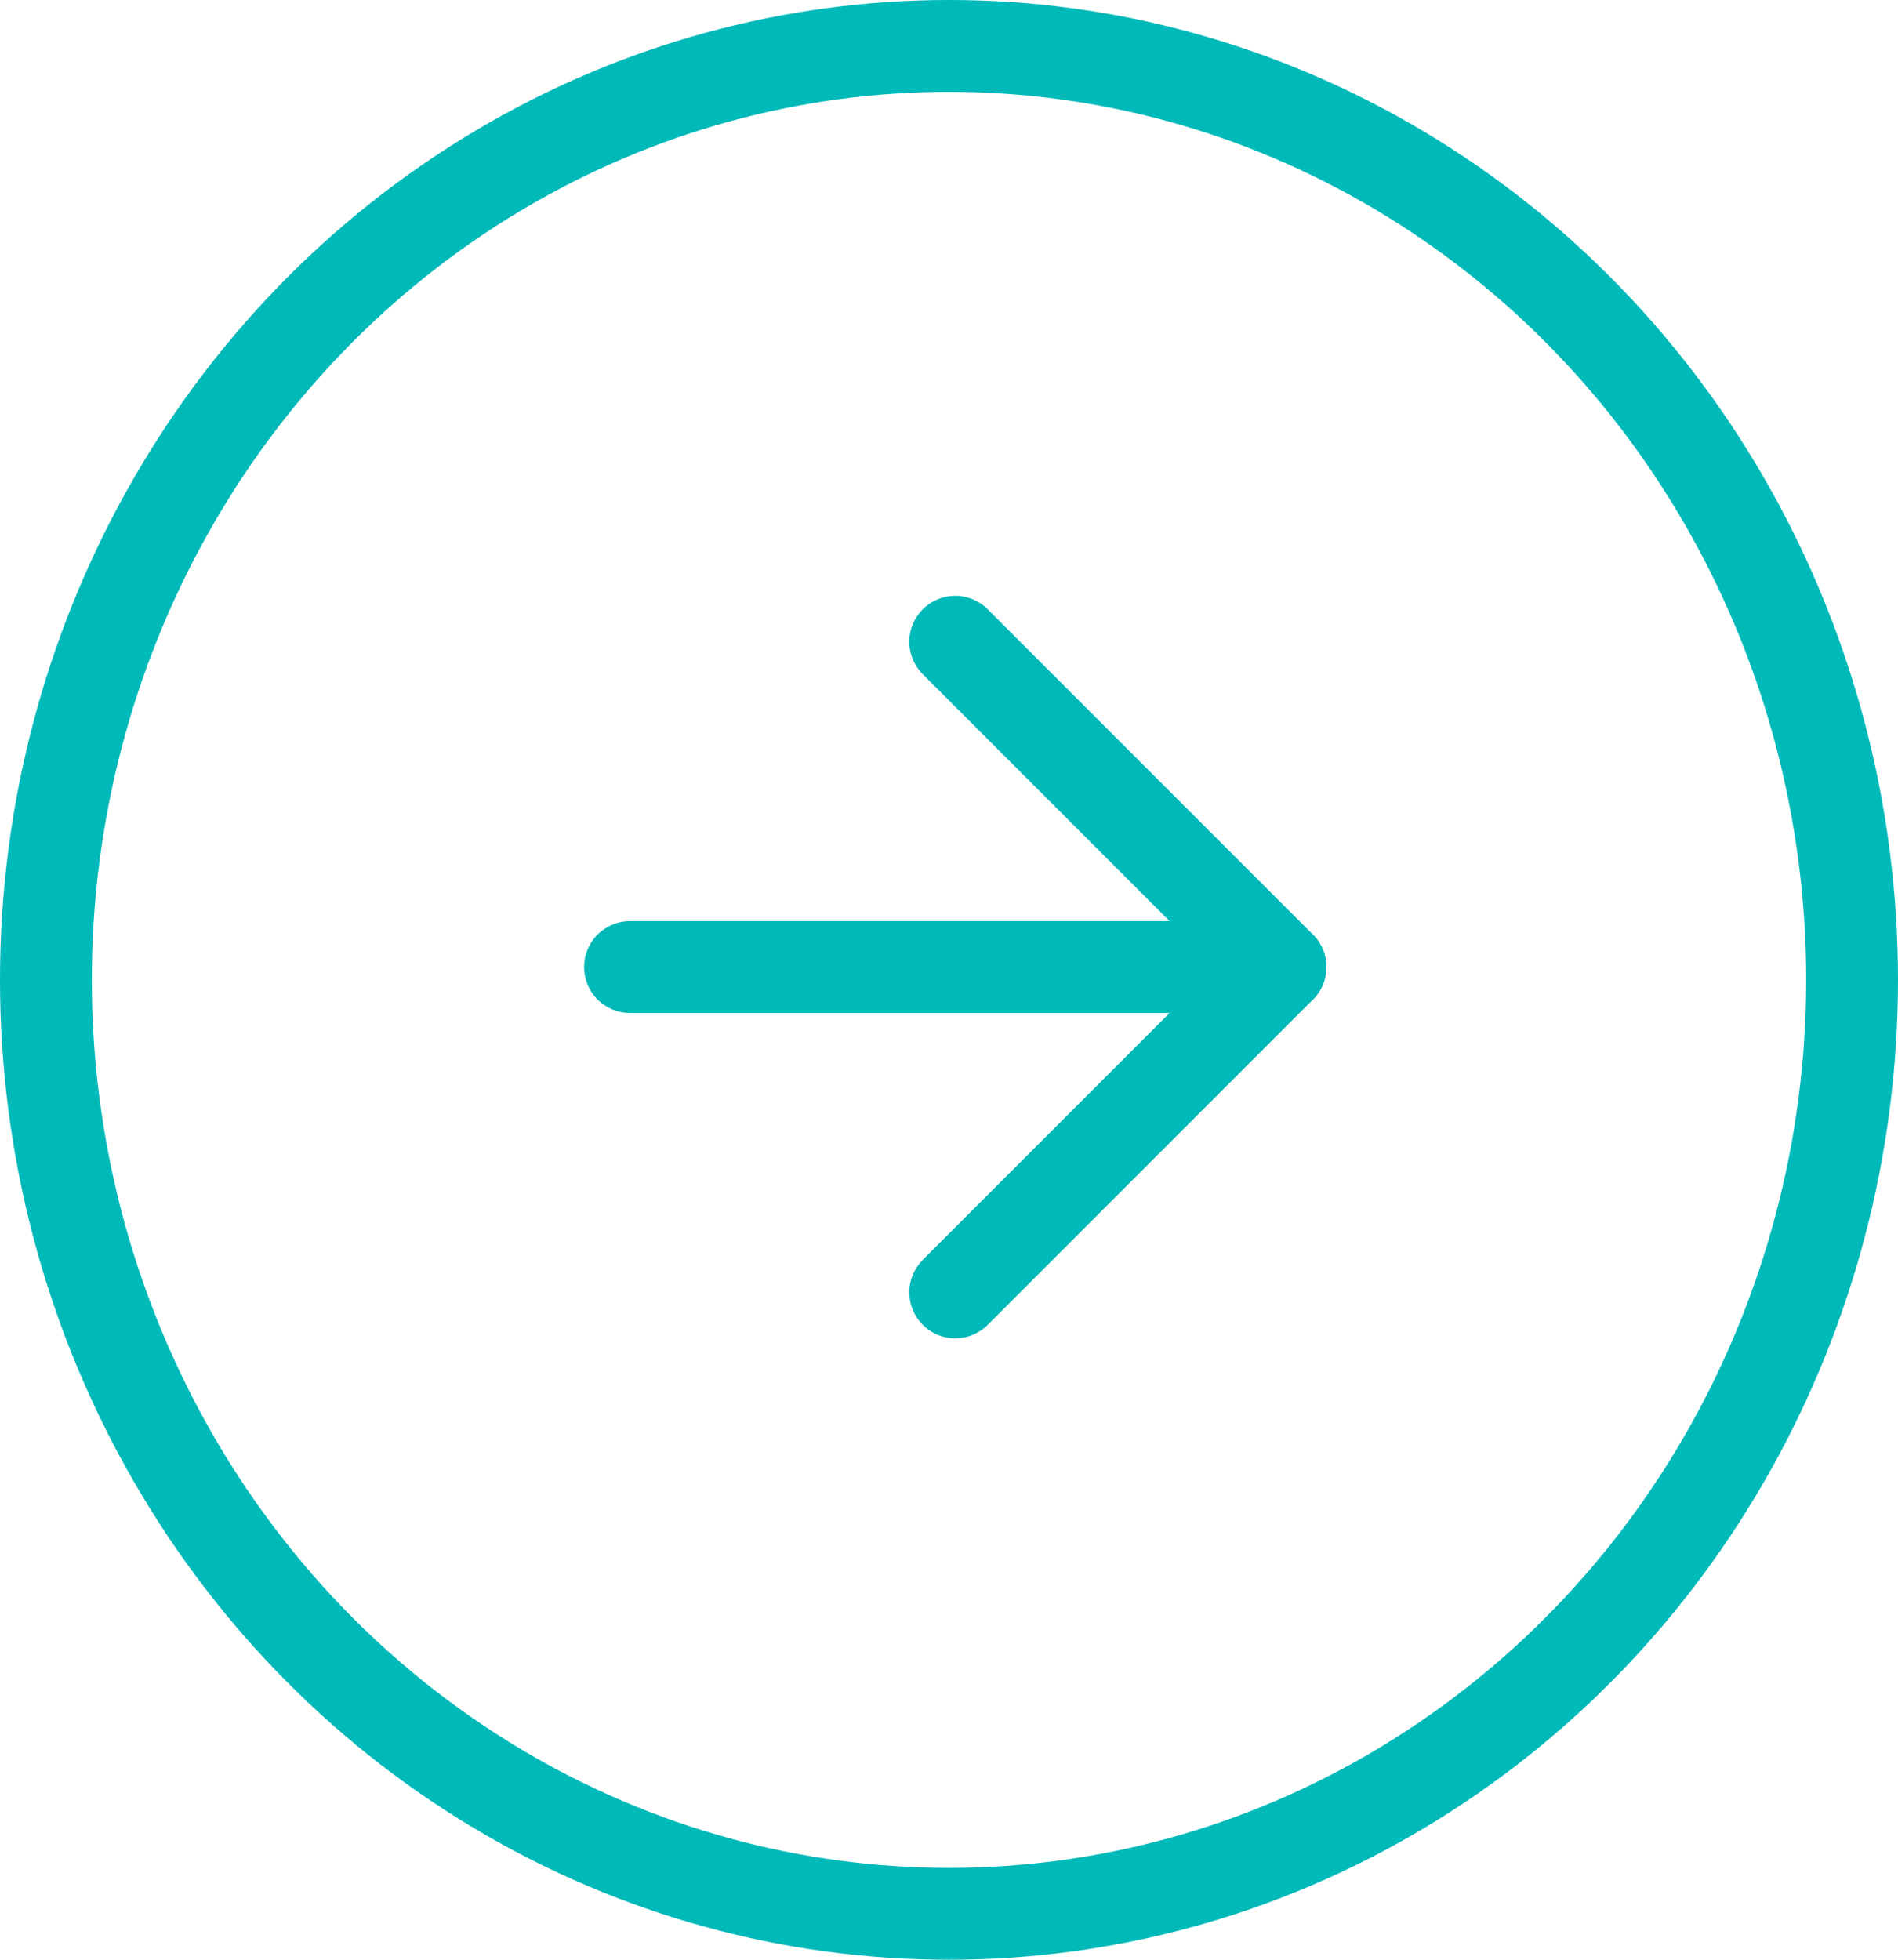
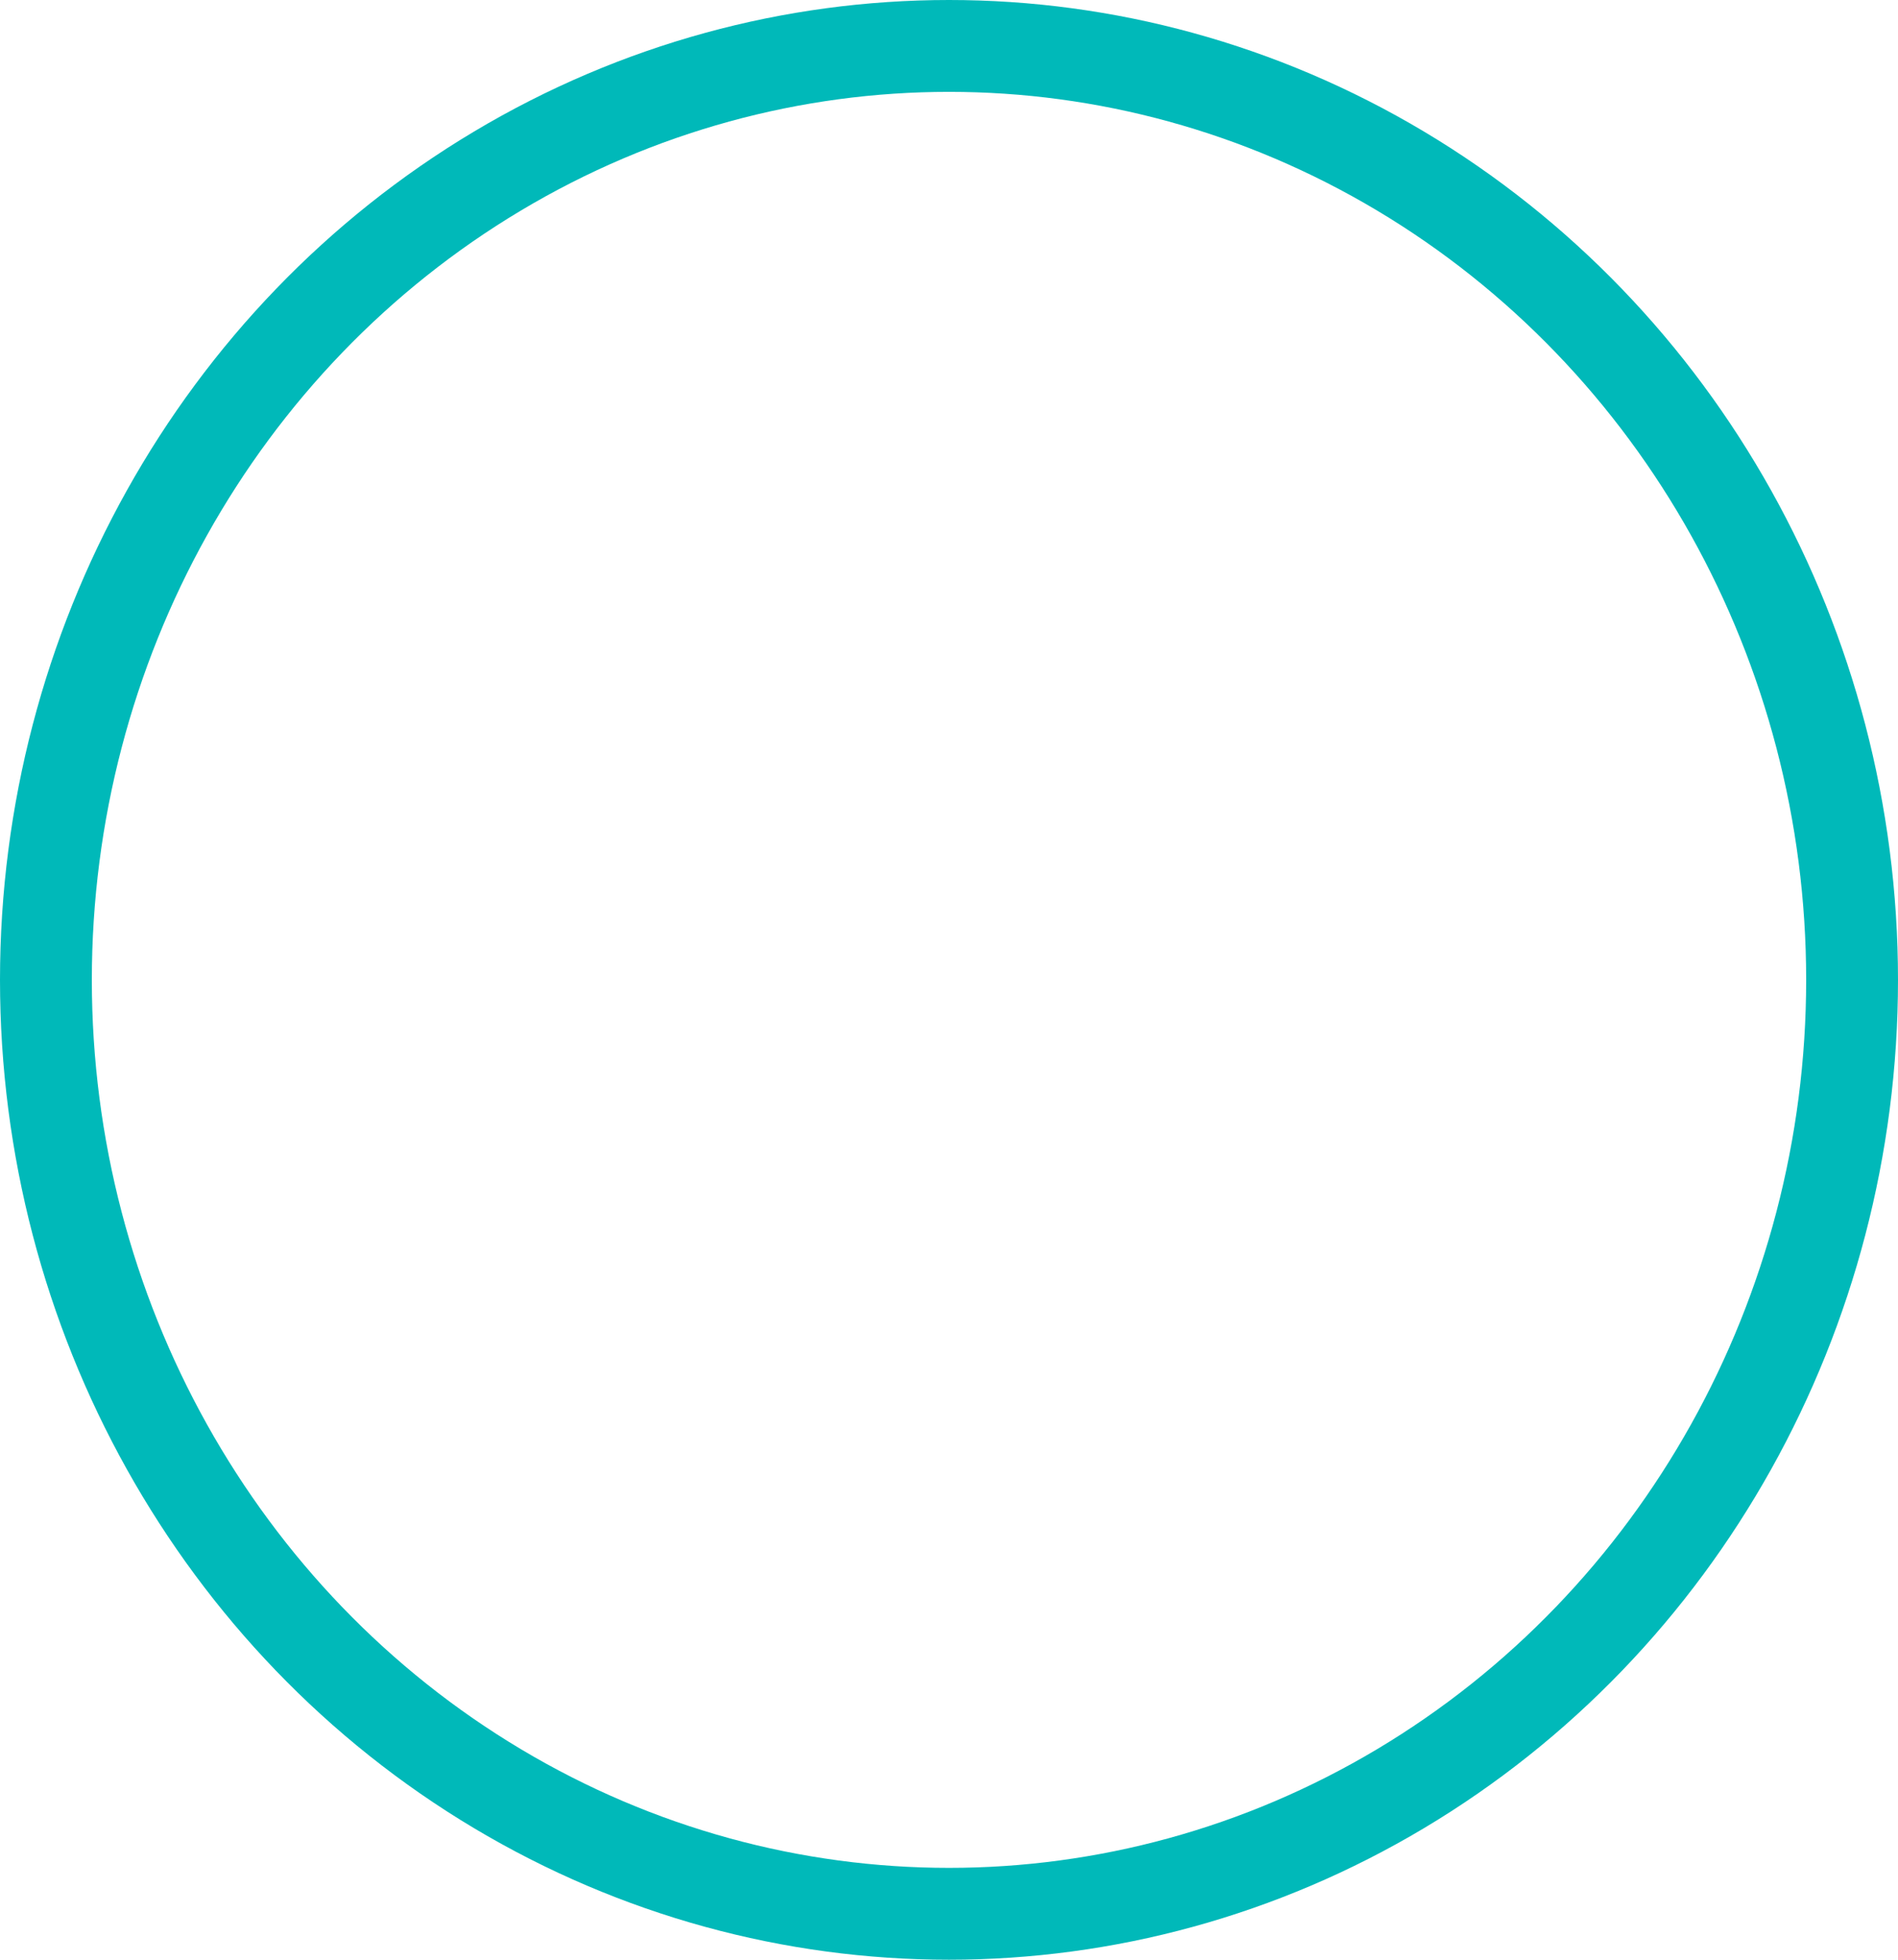
<svg xmlns="http://www.w3.org/2000/svg" width="31" height="32" viewBox="0 0 31 32">
  <g id="Group_253" data-name="Group 253" transform="translate(-758 -3438.019)">
    <g id="Ellipse_27" data-name="Ellipse 27" transform="translate(758 3438.019)" fill="none" stroke="#00b9b9" stroke-width="1.5">
-       <ellipse cx="15.5" cy="16" rx="15.5" ry="16" stroke="none" />
      <ellipse cx="15.5" cy="16" rx="14.75" ry="15.25" fill="none" />
    </g>
    <g id="Group_246" data-name="Group 246" transform="translate(773.602 3448.498) rotate(45)">
      <g id="Icon_feather-arrow-up-right" data-name="Icon feather-arrow-up-right">
-         <path id="Path_44" data-name="Path 44" d="M0,7.512,7.512,0" fill="none" stroke="#00b9b9" stroke-linecap="round" stroke-linejoin="round" stroke-width="1.5" />
-         <path id="Path_45" data-name="Path 45" d="M0,0H7.512V7.512" fill="none" stroke="#00b9b9" stroke-linecap="round" stroke-linejoin="round" stroke-width="1.5" />
-       </g>
+         </g>
    </g>
  </g>
</svg>